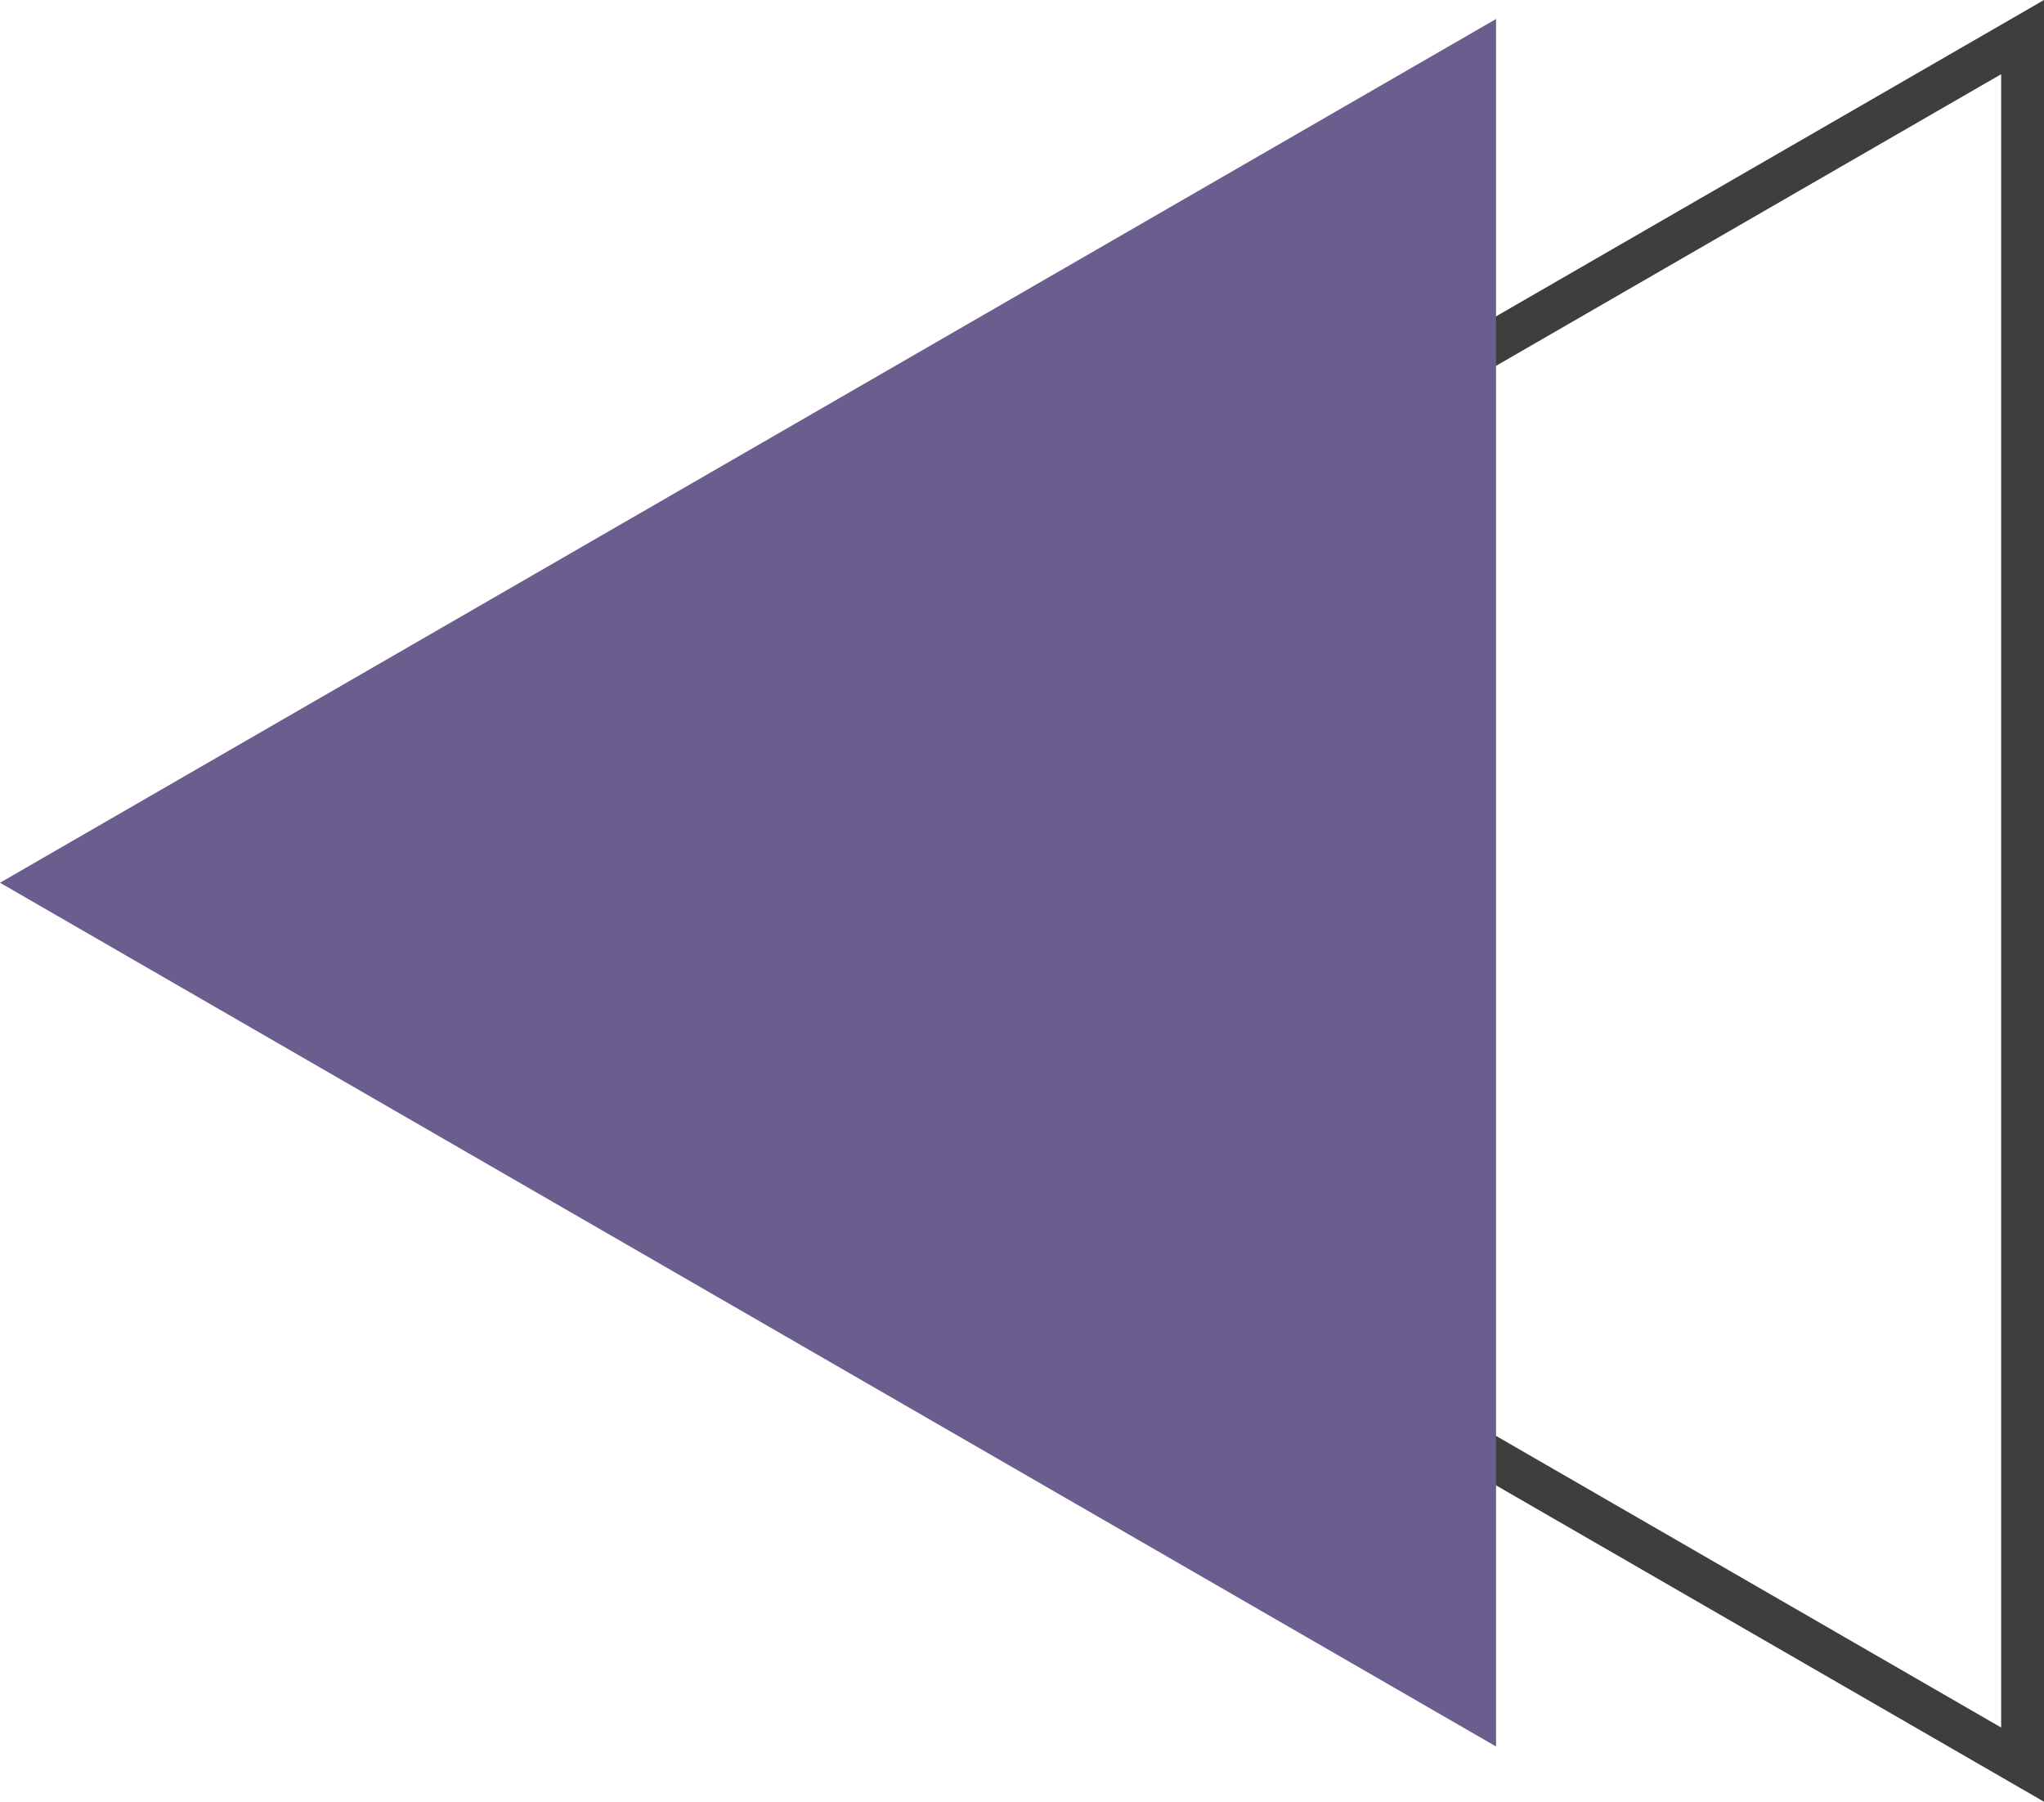
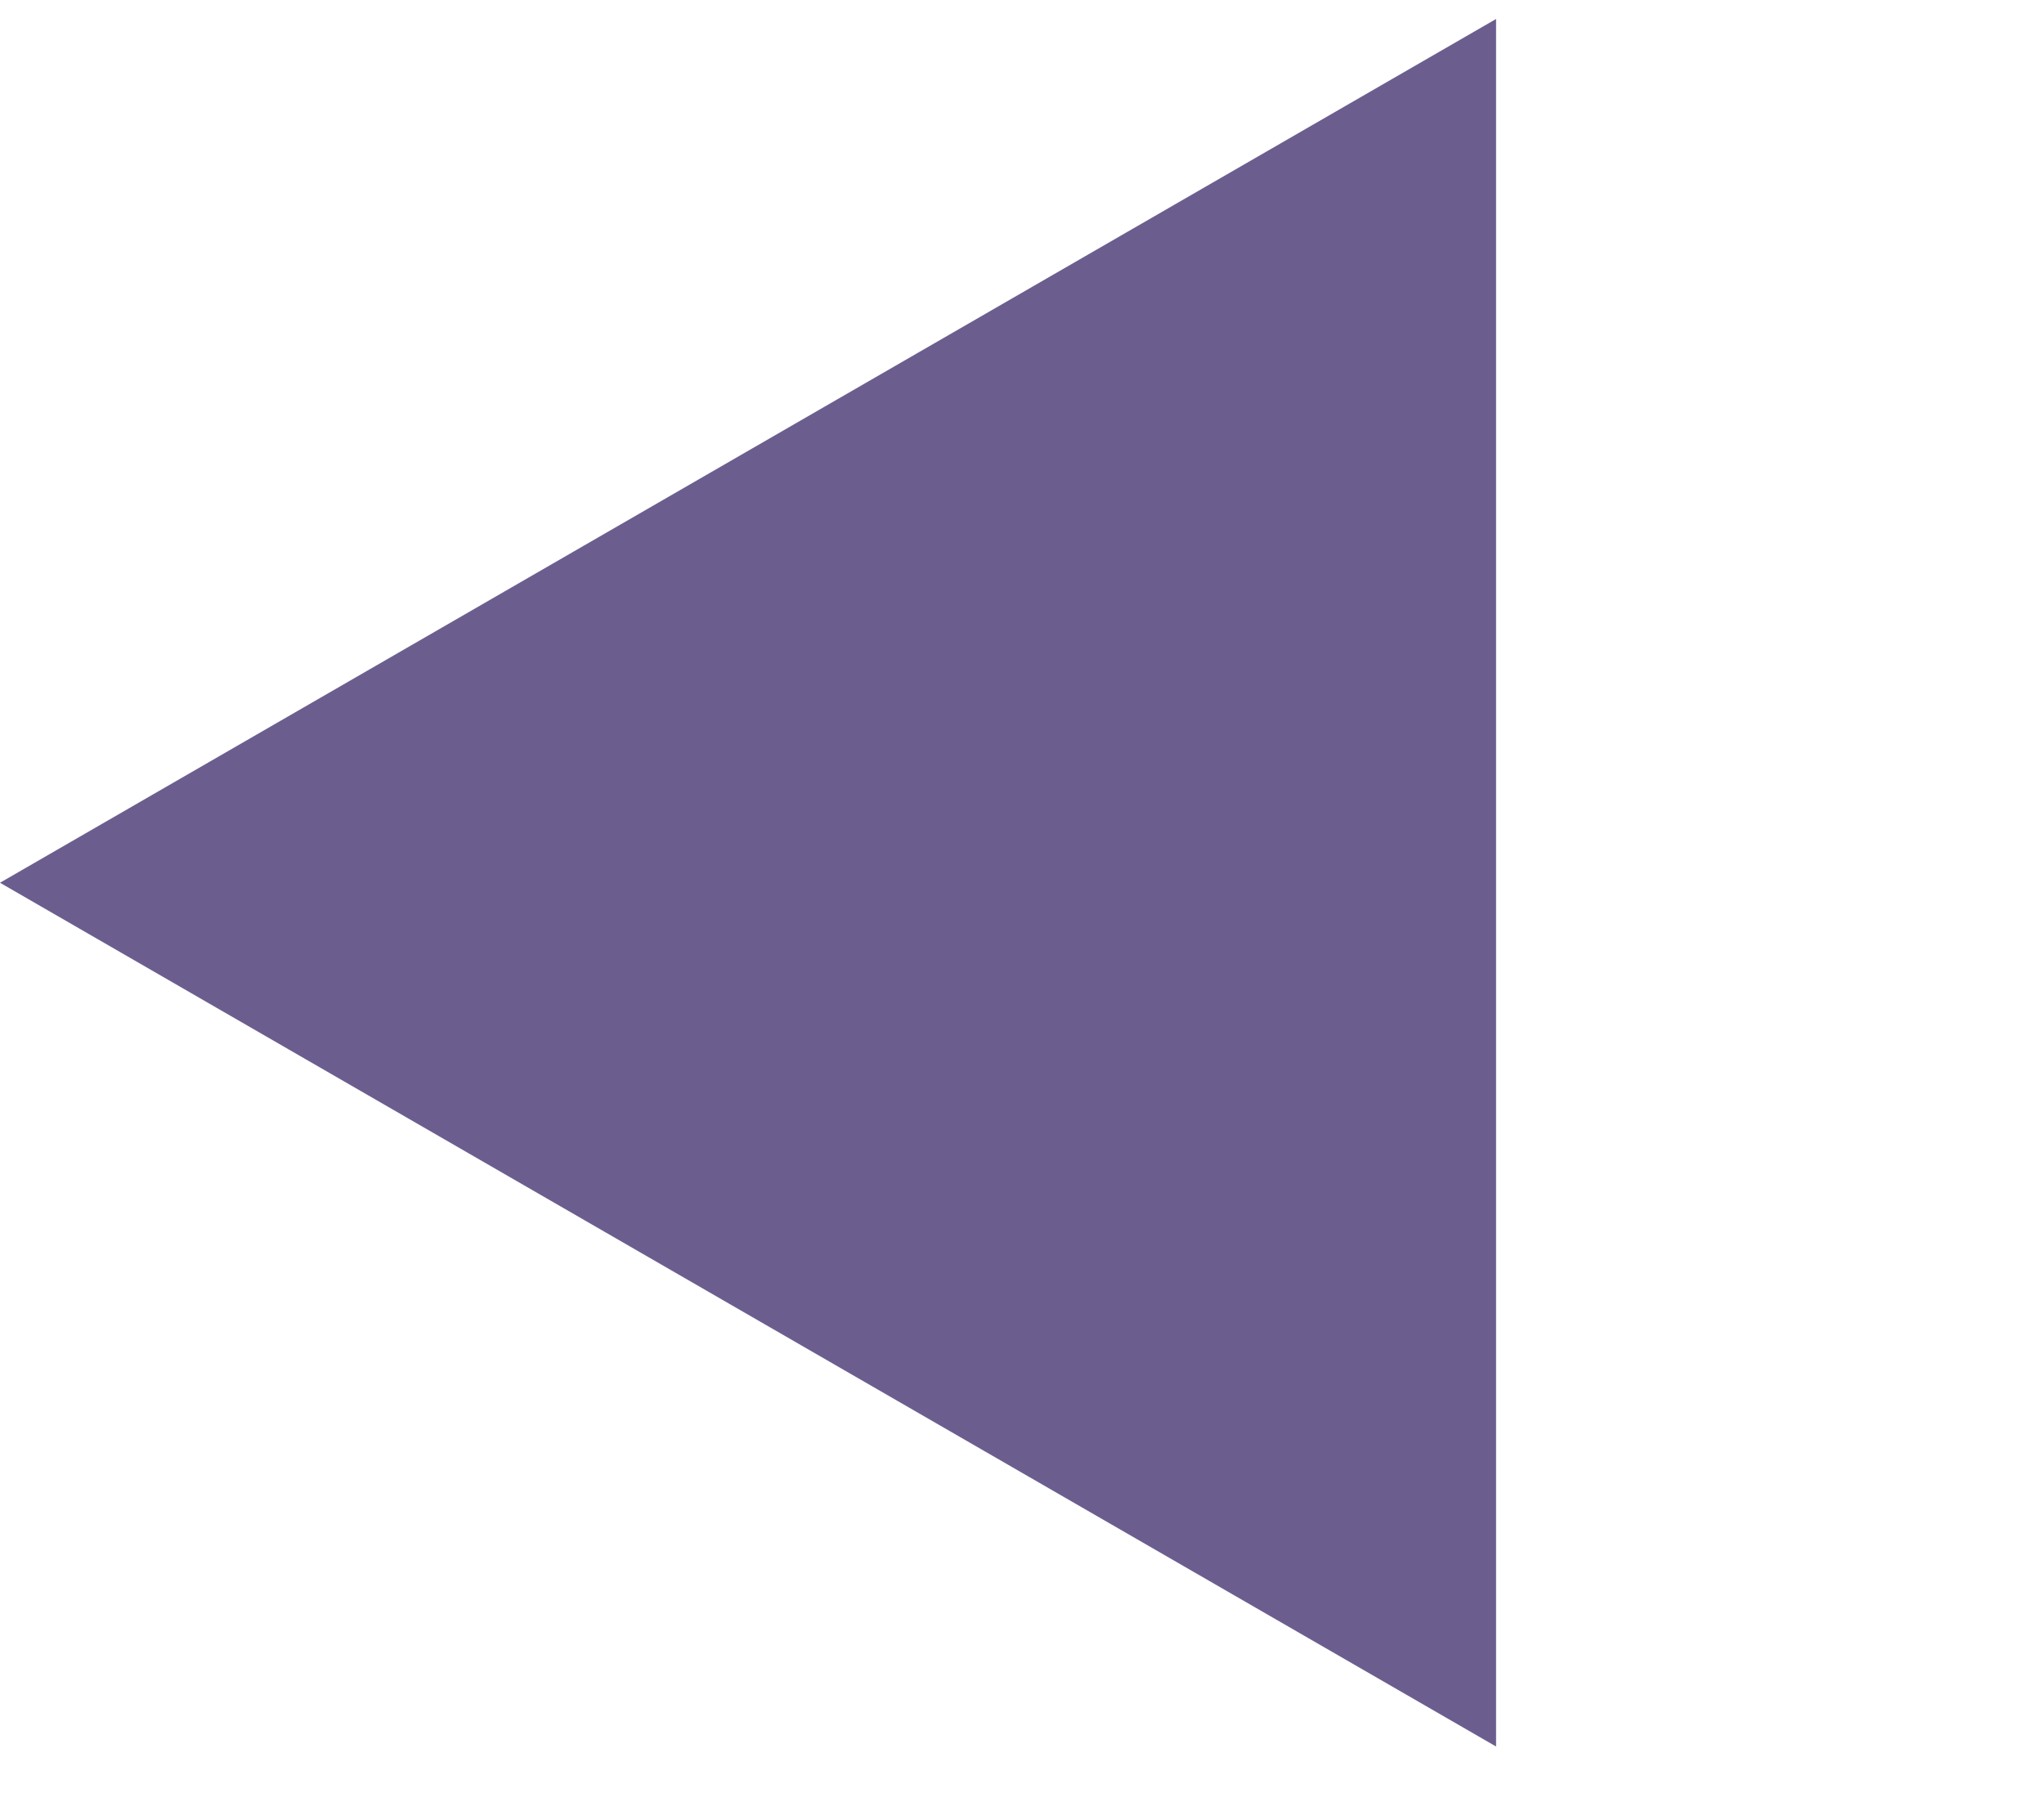
<svg xmlns="http://www.w3.org/2000/svg" viewBox="0 0 288.279 254.107" width="100%" style="vertical-align: middle; max-width: 100%; width: 100%;">
  <g>
    <g>
-       <path d="M288.279,254.107,68.215,127.054,288.279,0ZM80.3,127.054,282.236,243.643V10.465Z" fill="rgb(62,62,62)">
-      </path>
      <polygon points="0 124.499 211.001 246.32 211.001 2.677 0 124.499" fill="rgb(107,94,143)">
     </polygon>
    </g>
  </g>
</svg>